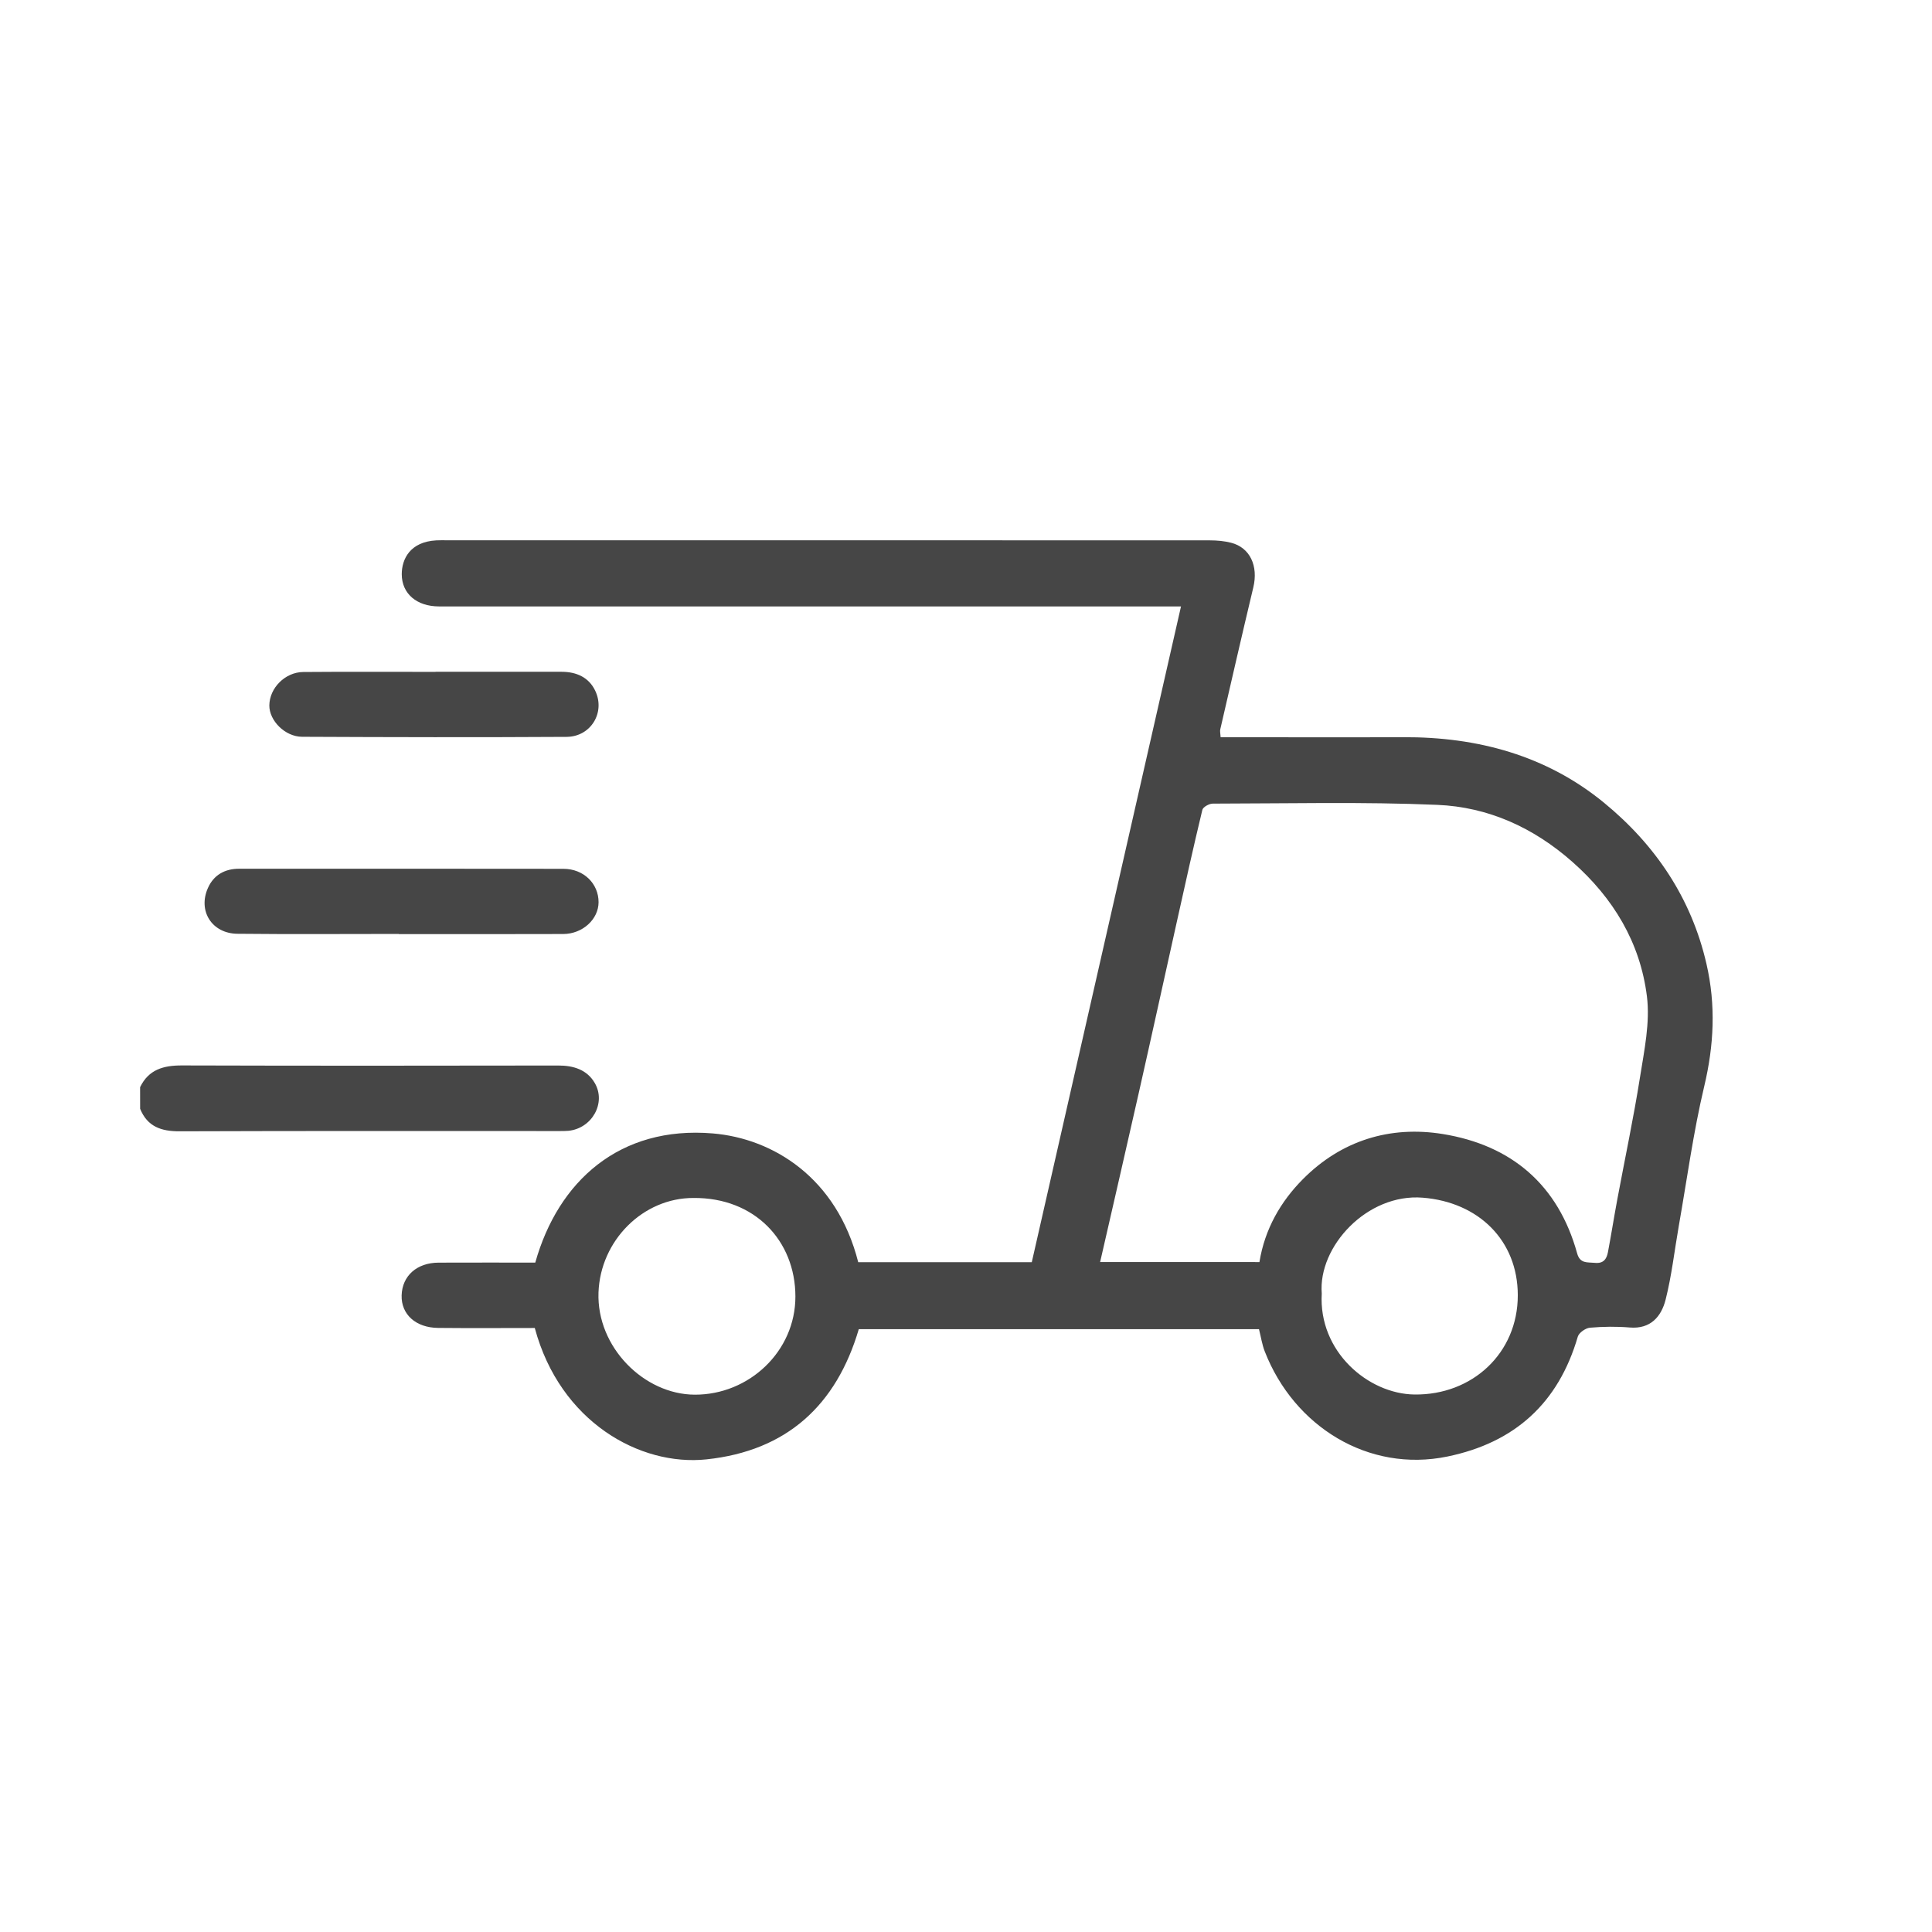
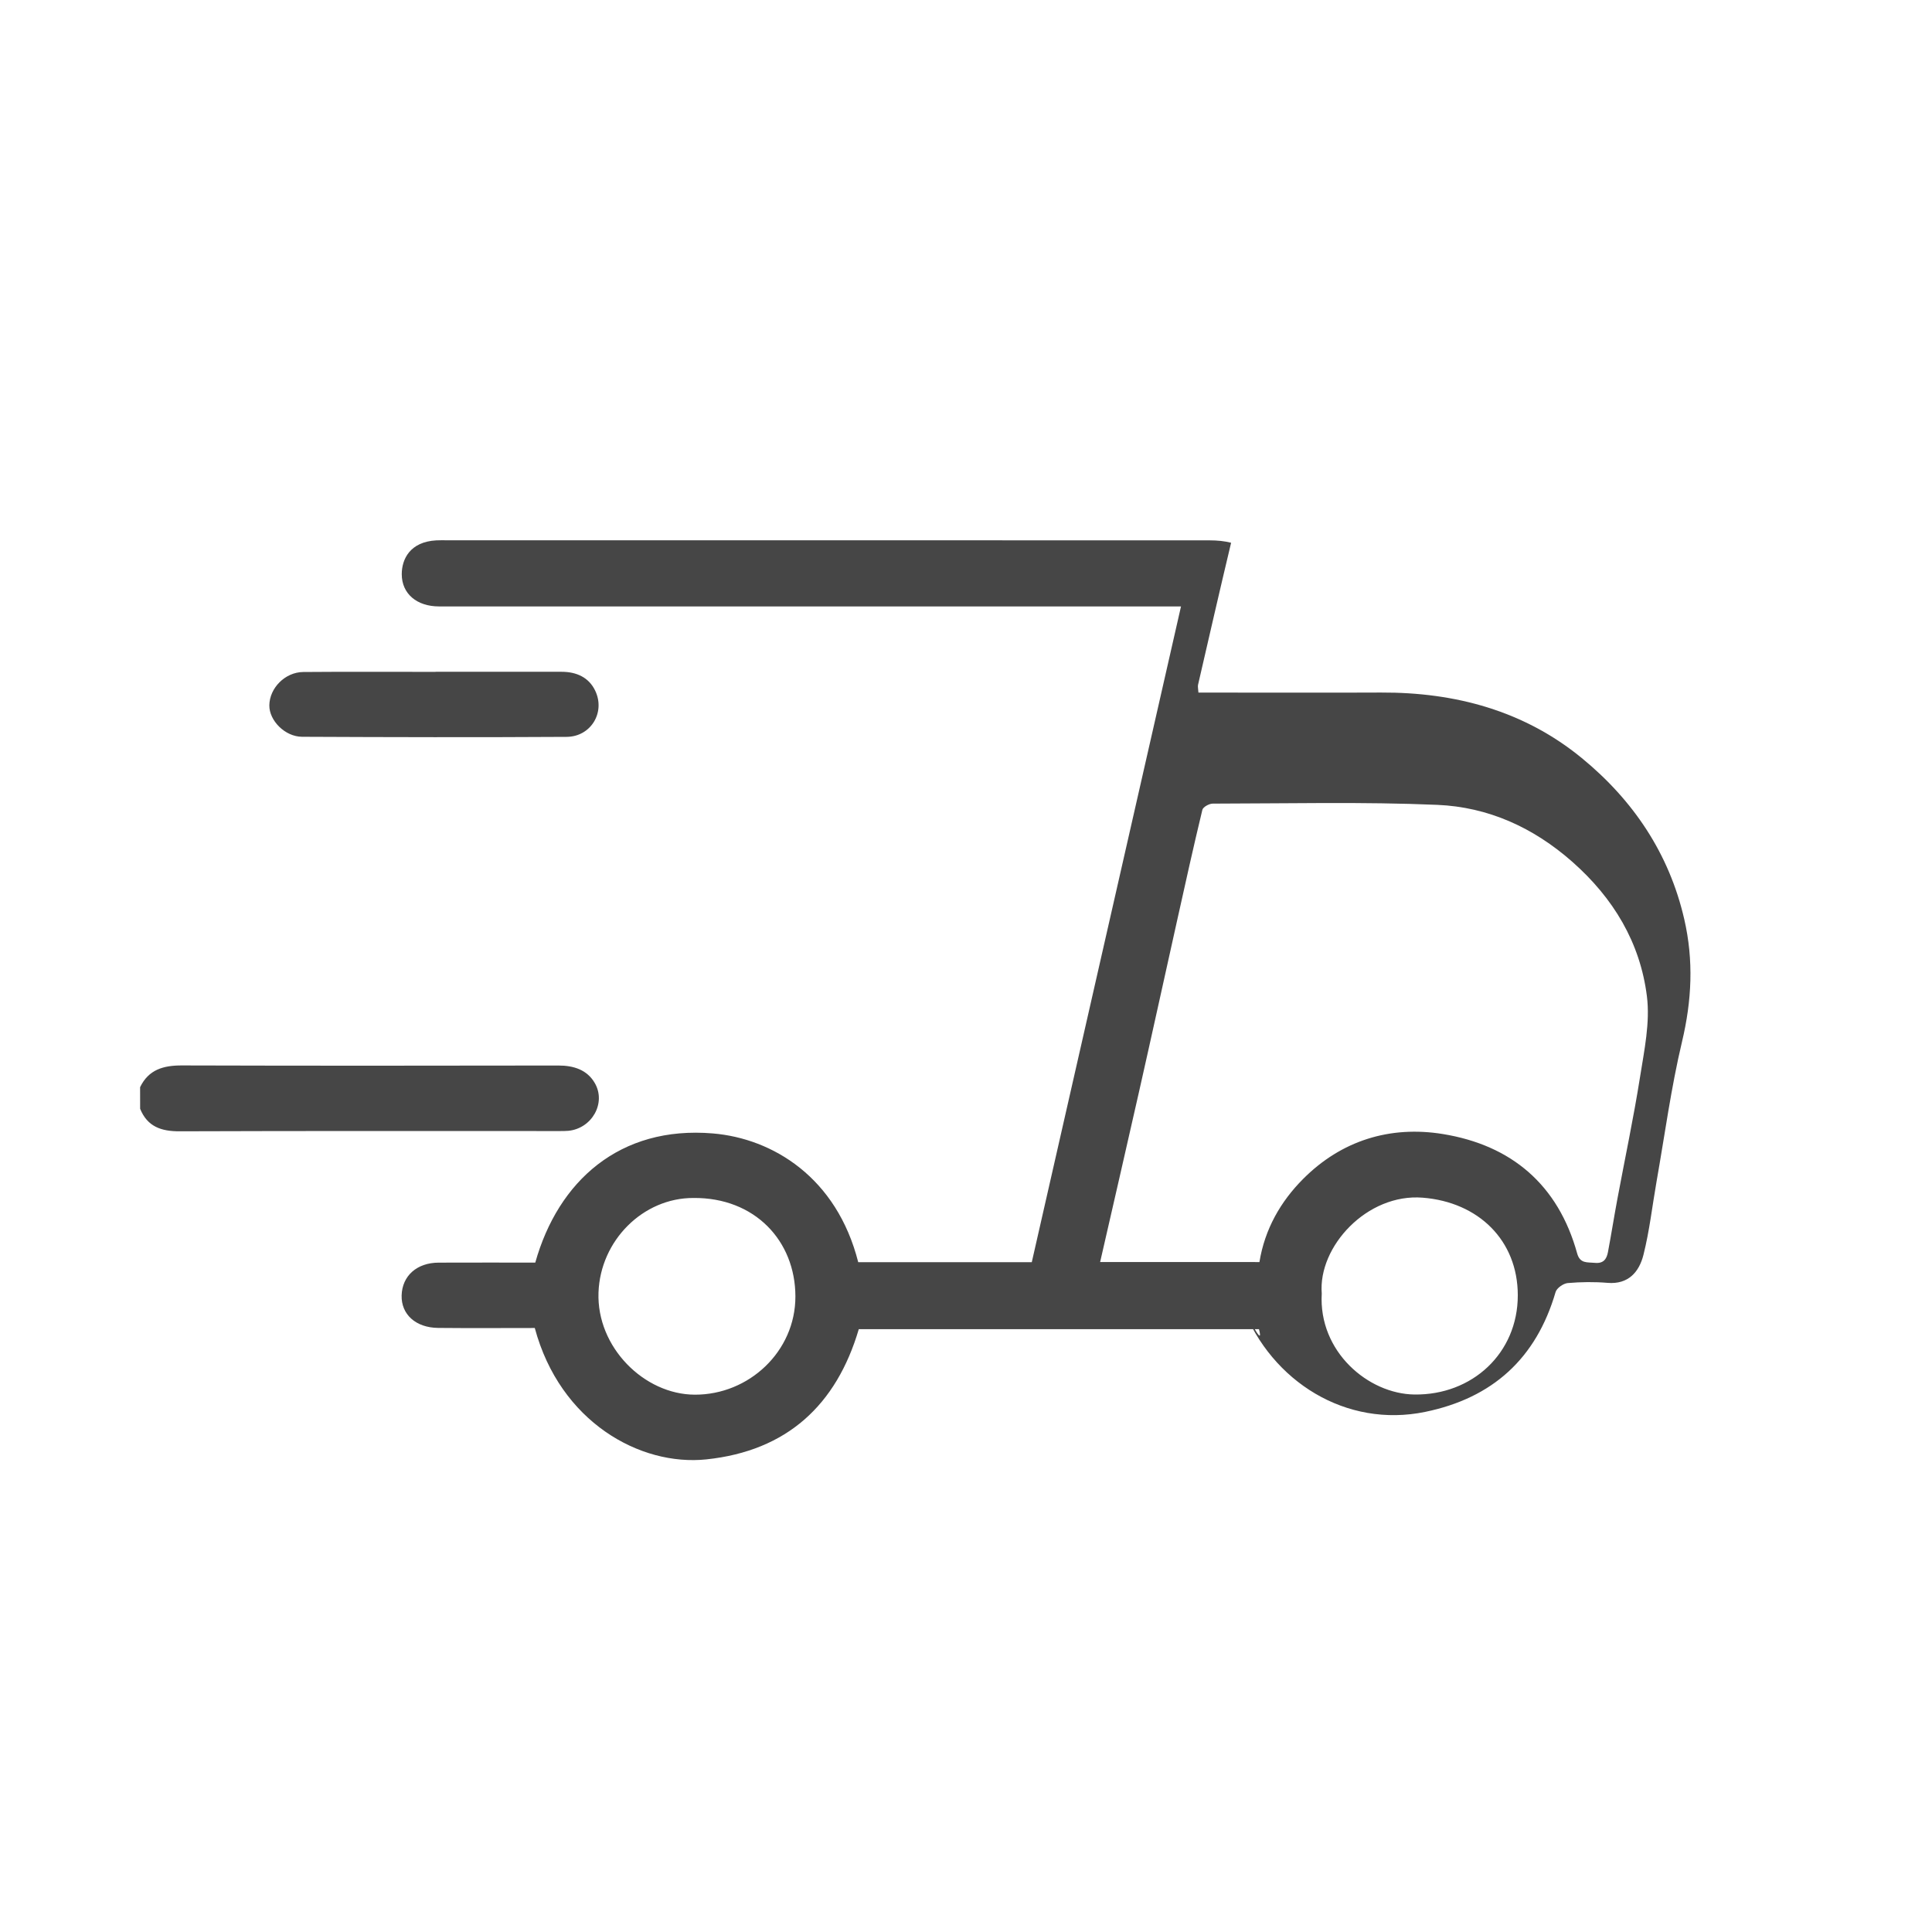
<svg xmlns="http://www.w3.org/2000/svg" version="1.1" id="Calque_1" x="0px" y="0px" viewBox="0 0 469.98 469.98" style="enable-background:new 0 0 469.98 469.98;" xml:space="preserve">
  <style type="text/css">
	.st0{fill:#464646;}
</style>
  <g>
    <path class="st0" d="M34.08,264.47c2.07-4.29,5.68-5.3,10.15-5.29c30.53,0.09,61.06,0.07,91.6,0.02c3.72-0.01,6.97,1.04,8.84,4.23   c2.86,4.88-0.68,11.08-6.39,11.65c-0.74,0.07-1.49,0.06-2.24,0.06c-30.78,0-61.56-0.05-92.34,0.06c-4.46,0.02-7.85-1.12-9.61-5.48   C34.08,267.97,34.08,266.22,34.08,264.47z" />
-     <path class="st0" d="M306.26,323.33c-32.59,0-64.93,0-97.35,0c-5.45,18.48-17.48,29.61-37.07,31.68   c-16.14,1.7-35.6-9.1-41.75-31.96c-7.81,0-15.67,0.06-23.52-0.02c-5.46-0.06-9-3.31-8.87-7.92c0.14-4.75,3.7-7.94,8.99-7.96   c7.85-0.03,15.7-0.01,23.52-0.01c5.57-19.82,20.52-33.33,43.2-31.42c14.59,1.23,30.14,10.72,35.36,31.32c13.93,0,27.88,0,42.22,0   c12.06-52.98,24.13-106.07,36.3-159.52c-1.55,0-2.9,0-4.25,0c-58.75,0-117.5,0-176.24,0c-5.41,0-9.07-3.09-9.07-7.84   c0-3.67,2.02-7.89,8.41-8.23c0.87-0.05,1.75-0.02,2.62-0.02c61.87,0,123.73-0.01,185.6,0.02c1.71,0,3.47,0.16,5.12,0.58   c4.6,1.18,6.65,5.64,5.4,10.86c-2.75,11.5-5.38,23.02-8.04,34.54c-0.11,0.46,0.04,0.98,0.09,1.91c1.23,0,2.43,0,3.63,0   c13.6,0,27.19,0.05,40.79-0.01c18.06-0.08,34.81,4.43,48.85,15.95c12.45,10.21,21.24,23.17,24.92,39.22   c2.3,10.01,1.83,19.75-0.55,29.76c-2.66,11.19-4.19,22.64-6.19,33.98c-1.05,5.97-1.72,12.04-3.2,17.9c-1.05,4.16-3.69,7.2-8.7,6.79   c-3.22-0.27-6.5-0.23-9.72,0.05c-1.07,0.1-2.67,1.22-2.95,2.19c-4.71,16.16-15.34,25.78-31.73,29.15   c-19.21,3.96-37.29-7.32-44.4-25.53C307.01,327.09,306.75,325.25,306.26,323.33z M306.37,307.01c1.31-8.06,5.17-14.73,10.61-20.2   c9.32-9.37,21.15-13.02,33.97-10.95c16.7,2.7,28.09,12.32,32.71,29.04c0.7,2.53,2.45,2.12,4.28,2.3c2.12,0.22,2.89-0.91,3.21-2.6   c0.81-4.29,1.49-8.61,2.29-12.9c1.84-9.88,3.94-19.73,5.51-29.65c1.03-6.52,2.48-13.3,1.68-19.7   c-1.64-13.06-8.13-23.87-18.15-32.71c-9.49-8.37-20.49-13.33-32.84-13.85c-18.18-0.77-36.42-0.32-54.63-0.3   c-0.87,0-2.35,0.82-2.52,1.51c-2.16,8.94-4.14,17.93-6.14,26.91c-3.11,13.95-6.16,27.92-9.31,41.86   c-3.08,13.68-6.25,27.35-9.42,41.23C280.66,307.01,293.36,307.01,306.37,307.01z M168.7,291.42   c-12.26-0.04-22.66,10.33-23.11,23.01c-0.47,13.29,11.1,24.81,23.44,24.84c13.13,0.04,24.47-10.48,24.46-23.89   C193.47,301.82,183.59,291.29,168.7,291.42z M321.53,314.67c-0.83,14.12,11.31,24.42,22.56,24.56   c14.04,0.18,25.15-10.05,25.13-24.17c-0.02-13.34-9.57-22.63-23.12-23.71C332.53,290.26,320.61,303.27,321.53,314.67z" />
-     <path class="st0" d="M97,227.19c-13.09,0-26.17,0.1-39.26-0.04c-6.2-0.07-9.66-5.56-7.15-11.16c1.4-3.13,4.09-4.67,7.6-4.66   c26.3,0.01,52.59-0.03,78.89,0.02c4.92,0.01,8.53,3.6,8.53,8.12c-0.01,4.14-3.87,7.72-8.6,7.74c-13.33,0.05-26.67,0.02-40.01,0.02   C97,227.22,97,227.21,97,227.19z" />
+     <path class="st0" d="M306.26,323.33c-32.59,0-64.93,0-97.35,0c-5.45,18.48-17.48,29.61-37.07,31.68   c-16.14,1.7-35.6-9.1-41.75-31.96c-7.81,0-15.67,0.06-23.52-0.02c-5.46-0.06-9-3.31-8.87-7.92c0.14-4.75,3.7-7.94,8.99-7.96   c7.85-0.03,15.7-0.01,23.52-0.01c5.57-19.82,20.52-33.33,43.2-31.42c14.59,1.23,30.14,10.72,35.36,31.32c13.93,0,27.88,0,42.22,0   c12.06-52.98,24.13-106.07,36.3-159.52c-1.55,0-2.9,0-4.25,0c-58.75,0-117.5,0-176.24,0c-5.41,0-9.07-3.09-9.07-7.84   c0-3.67,2.02-7.89,8.41-8.23c0.87-0.05,1.75-0.02,2.62-0.02c61.87,0,123.73-0.01,185.6,0.02c1.71,0,3.47,0.16,5.12,0.58   c-2.75,11.5-5.38,23.02-8.04,34.54c-0.11,0.46,0.04,0.98,0.09,1.91c1.23,0,2.43,0,3.63,0   c13.6,0,27.19,0.05,40.79-0.01c18.06-0.08,34.81,4.43,48.85,15.95c12.45,10.21,21.24,23.17,24.92,39.22   c2.3,10.01,1.83,19.75-0.55,29.76c-2.66,11.19-4.19,22.64-6.19,33.98c-1.05,5.97-1.72,12.04-3.2,17.9c-1.05,4.16-3.69,7.2-8.7,6.79   c-3.22-0.27-6.5-0.23-9.72,0.05c-1.07,0.1-2.67,1.22-2.95,2.19c-4.71,16.16-15.34,25.78-31.73,29.15   c-19.21,3.96-37.29-7.32-44.4-25.53C307.01,327.09,306.75,325.25,306.26,323.33z M306.37,307.01c1.31-8.06,5.17-14.73,10.61-20.2   c9.32-9.37,21.15-13.02,33.97-10.95c16.7,2.7,28.09,12.32,32.71,29.04c0.7,2.53,2.45,2.12,4.28,2.3c2.12,0.22,2.89-0.91,3.21-2.6   c0.81-4.29,1.49-8.61,2.29-12.9c1.84-9.88,3.94-19.73,5.51-29.65c1.03-6.52,2.48-13.3,1.68-19.7   c-1.64-13.06-8.13-23.87-18.15-32.71c-9.49-8.37-20.49-13.33-32.84-13.85c-18.18-0.77-36.42-0.32-54.63-0.3   c-0.87,0-2.35,0.82-2.52,1.51c-2.16,8.94-4.14,17.93-6.14,26.91c-3.11,13.95-6.16,27.92-9.31,41.86   c-3.08,13.68-6.25,27.35-9.42,41.23C280.66,307.01,293.36,307.01,306.37,307.01z M168.7,291.42   c-12.26-0.04-22.66,10.33-23.11,23.01c-0.47,13.29,11.1,24.81,23.44,24.84c13.13,0.04,24.47-10.48,24.46-23.89   C193.47,301.82,183.59,291.29,168.7,291.42z M321.53,314.67c-0.83,14.12,11.31,24.42,22.56,24.56   c14.04,0.18,25.15-10.05,25.13-24.17c-0.02-13.34-9.57-22.63-23.12-23.71C332.53,290.26,320.61,303.27,321.53,314.67z" />
    <path class="st0" d="M105.95,163.42c10.22,0,20.45,0,30.67,0c3.59,0,6.62,1.34,8.17,4.6c2.53,5.28-1.06,11.2-6.96,11.23   c-21.45,0.13-42.89,0.08-64.34-0.02c-4.17-0.02-8.01-3.95-7.97-7.64c0.04-4.2,3.81-8.08,8.26-8.12   c10.72-0.09,21.45-0.03,32.17-0.03C105.95,163.43,105.95,163.43,105.95,163.42z" />
  </g>
</svg>